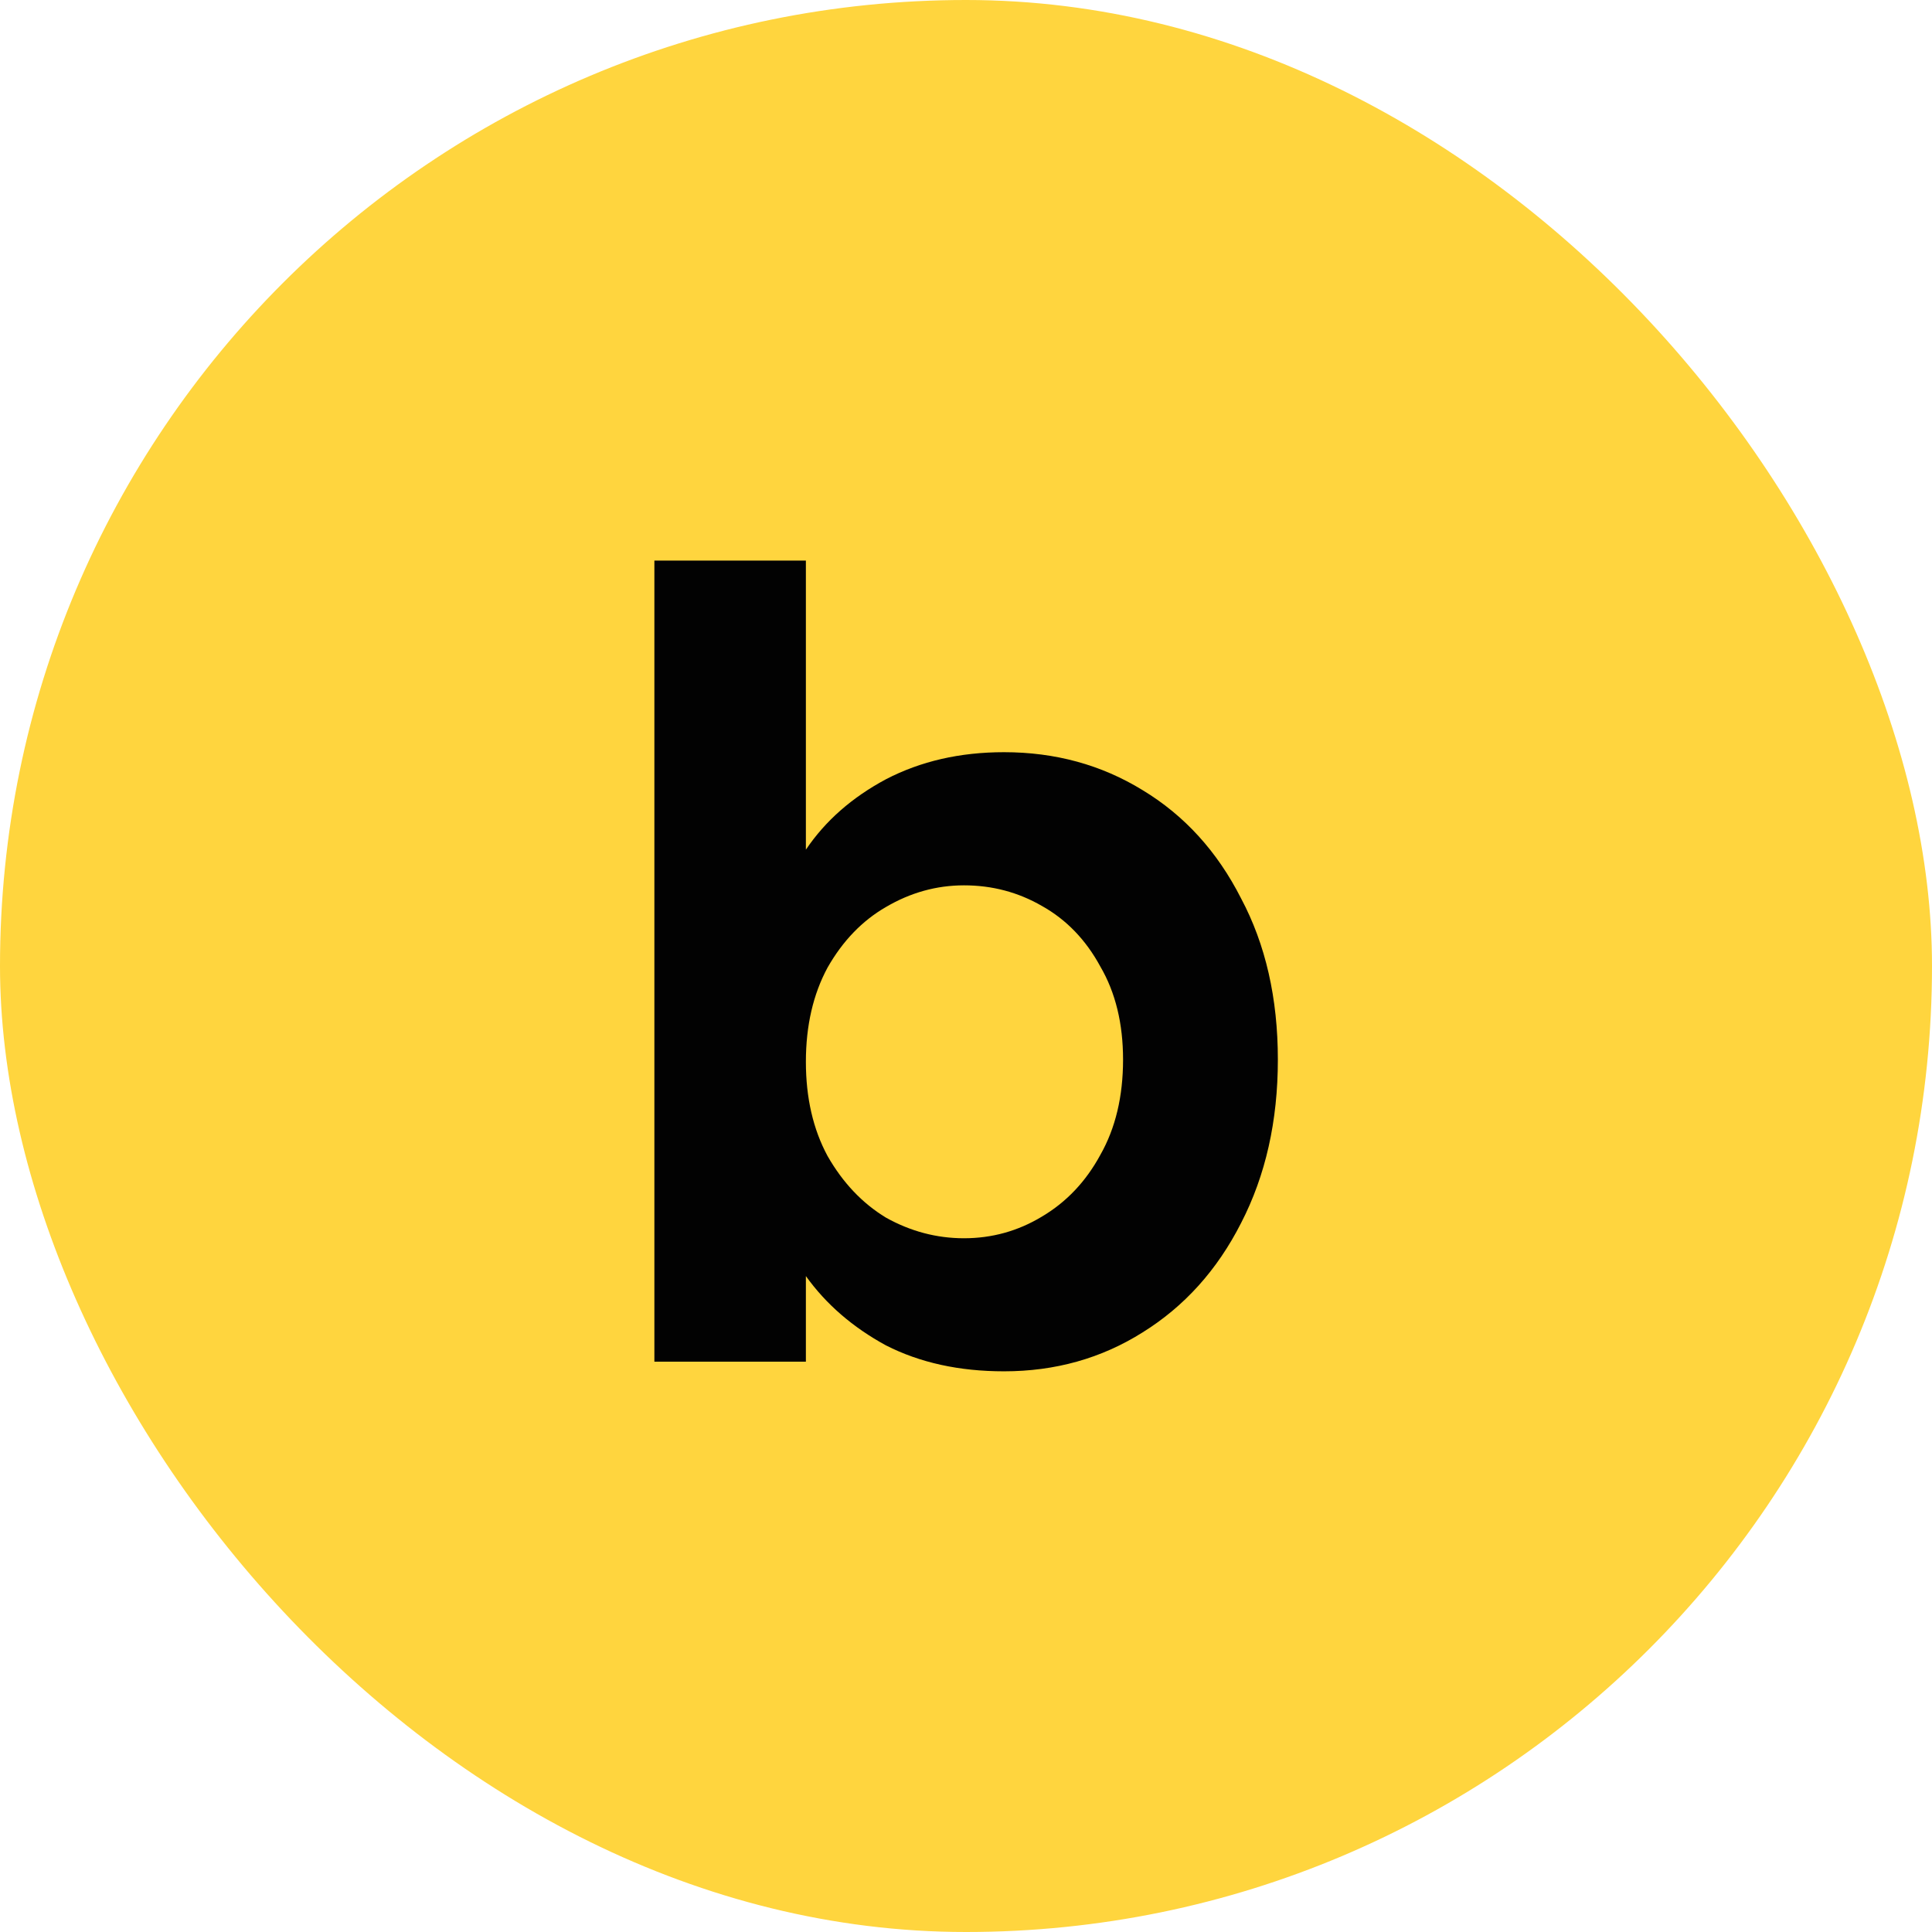
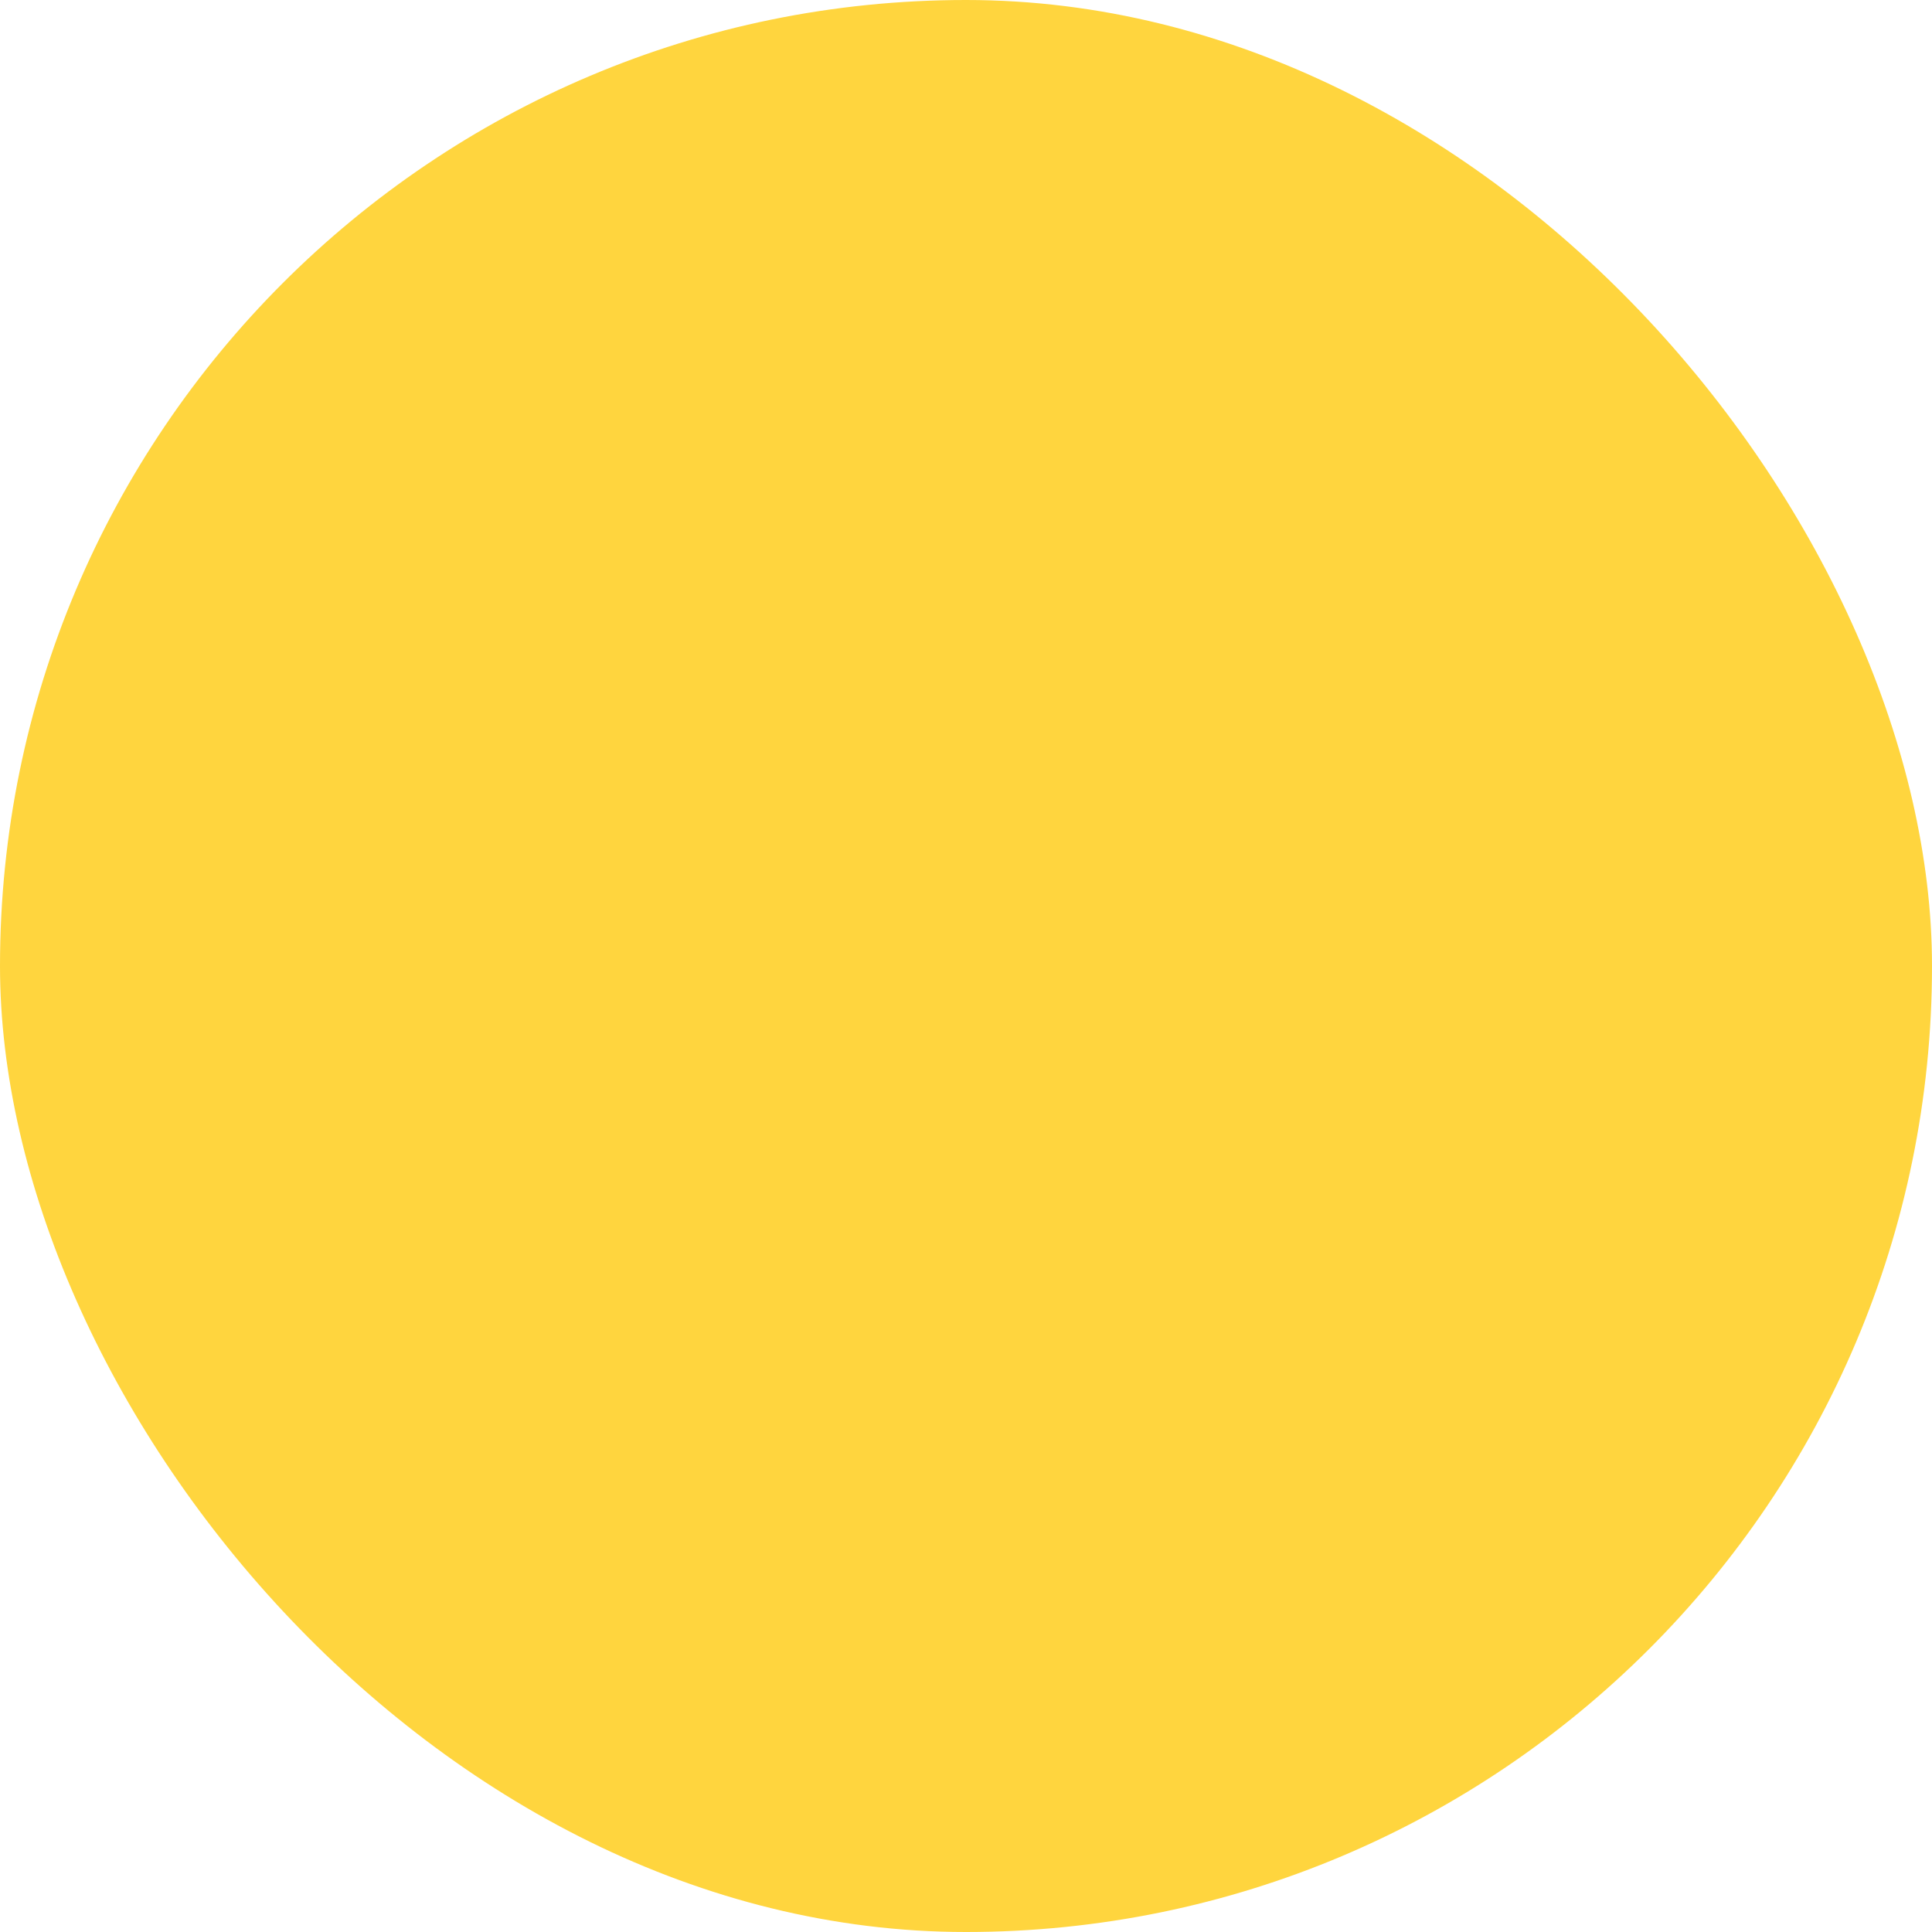
<svg xmlns="http://www.w3.org/2000/svg" width="24" height="24" viewBox="0 0 24 24" fill="none">
  <rect width="24" height="24" rx="12" fill="#FFD53E" />
-   <path d="M10.011 10.555C10.253 10.196 10.585 9.905 11.006 9.68C11.437 9.456 11.925 9.344 12.472 9.344C13.108 9.344 13.682 9.501 14.193 9.815C14.713 10.129 15.121 10.577 15.417 11.16C15.722 11.733 15.874 12.401 15.874 13.163C15.874 13.925 15.722 14.602 15.417 15.193C15.121 15.776 14.713 16.229 14.193 16.552C13.682 16.874 13.108 17.035 12.472 17.035C11.916 17.035 11.428 16.928 11.006 16.713C10.594 16.489 10.262 16.202 10.011 15.852V16.915H8.129V6.964H10.011V10.555ZM13.951 13.163C13.951 12.715 13.857 12.329 13.669 12.007C13.489 11.675 13.247 11.424 12.943 11.254C12.647 11.083 12.324 10.998 11.975 10.998C11.634 10.998 11.311 11.088 11.006 11.267C10.711 11.437 10.469 11.688 10.28 12.02C10.101 12.352 10.011 12.742 10.011 13.19C10.011 13.638 10.101 14.028 10.28 14.36C10.469 14.691 10.711 14.947 11.006 15.126C11.311 15.296 11.634 15.382 11.975 15.382C12.324 15.382 12.647 15.292 12.943 15.113C13.247 14.933 13.489 14.678 13.669 14.346C13.857 14.015 13.951 13.62 13.951 13.163Z" fill="#020202" />
</svg>